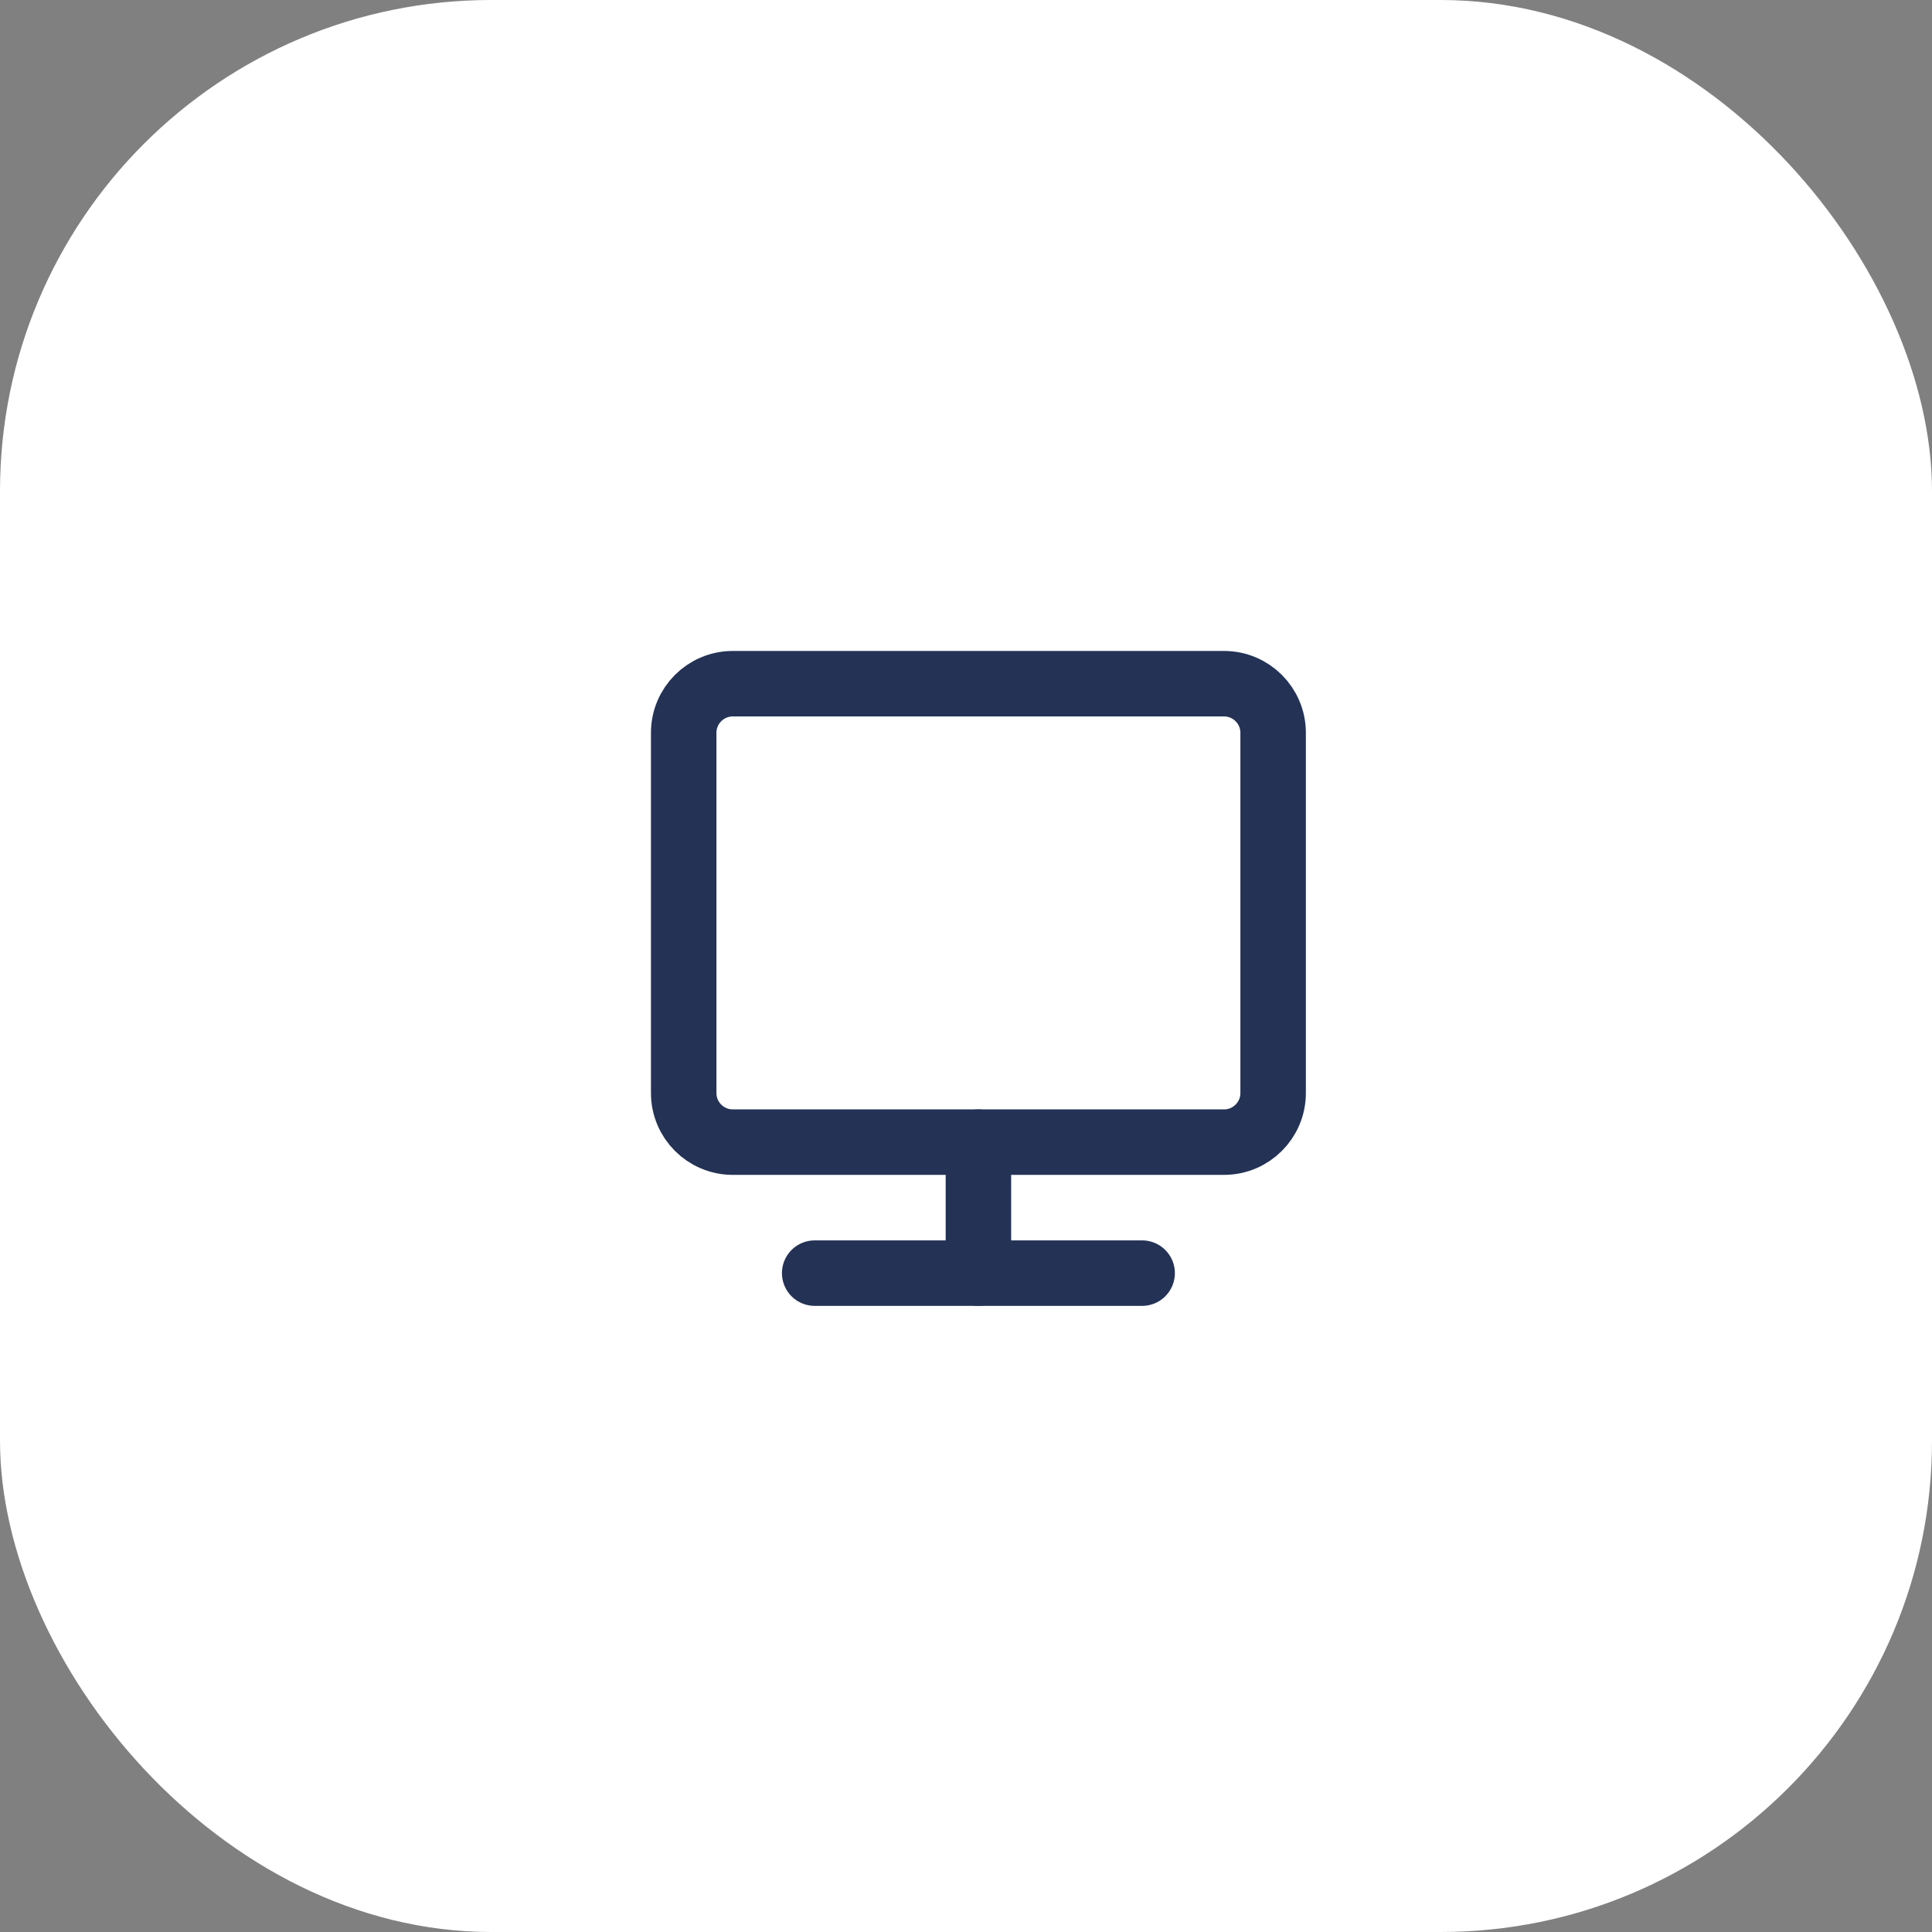
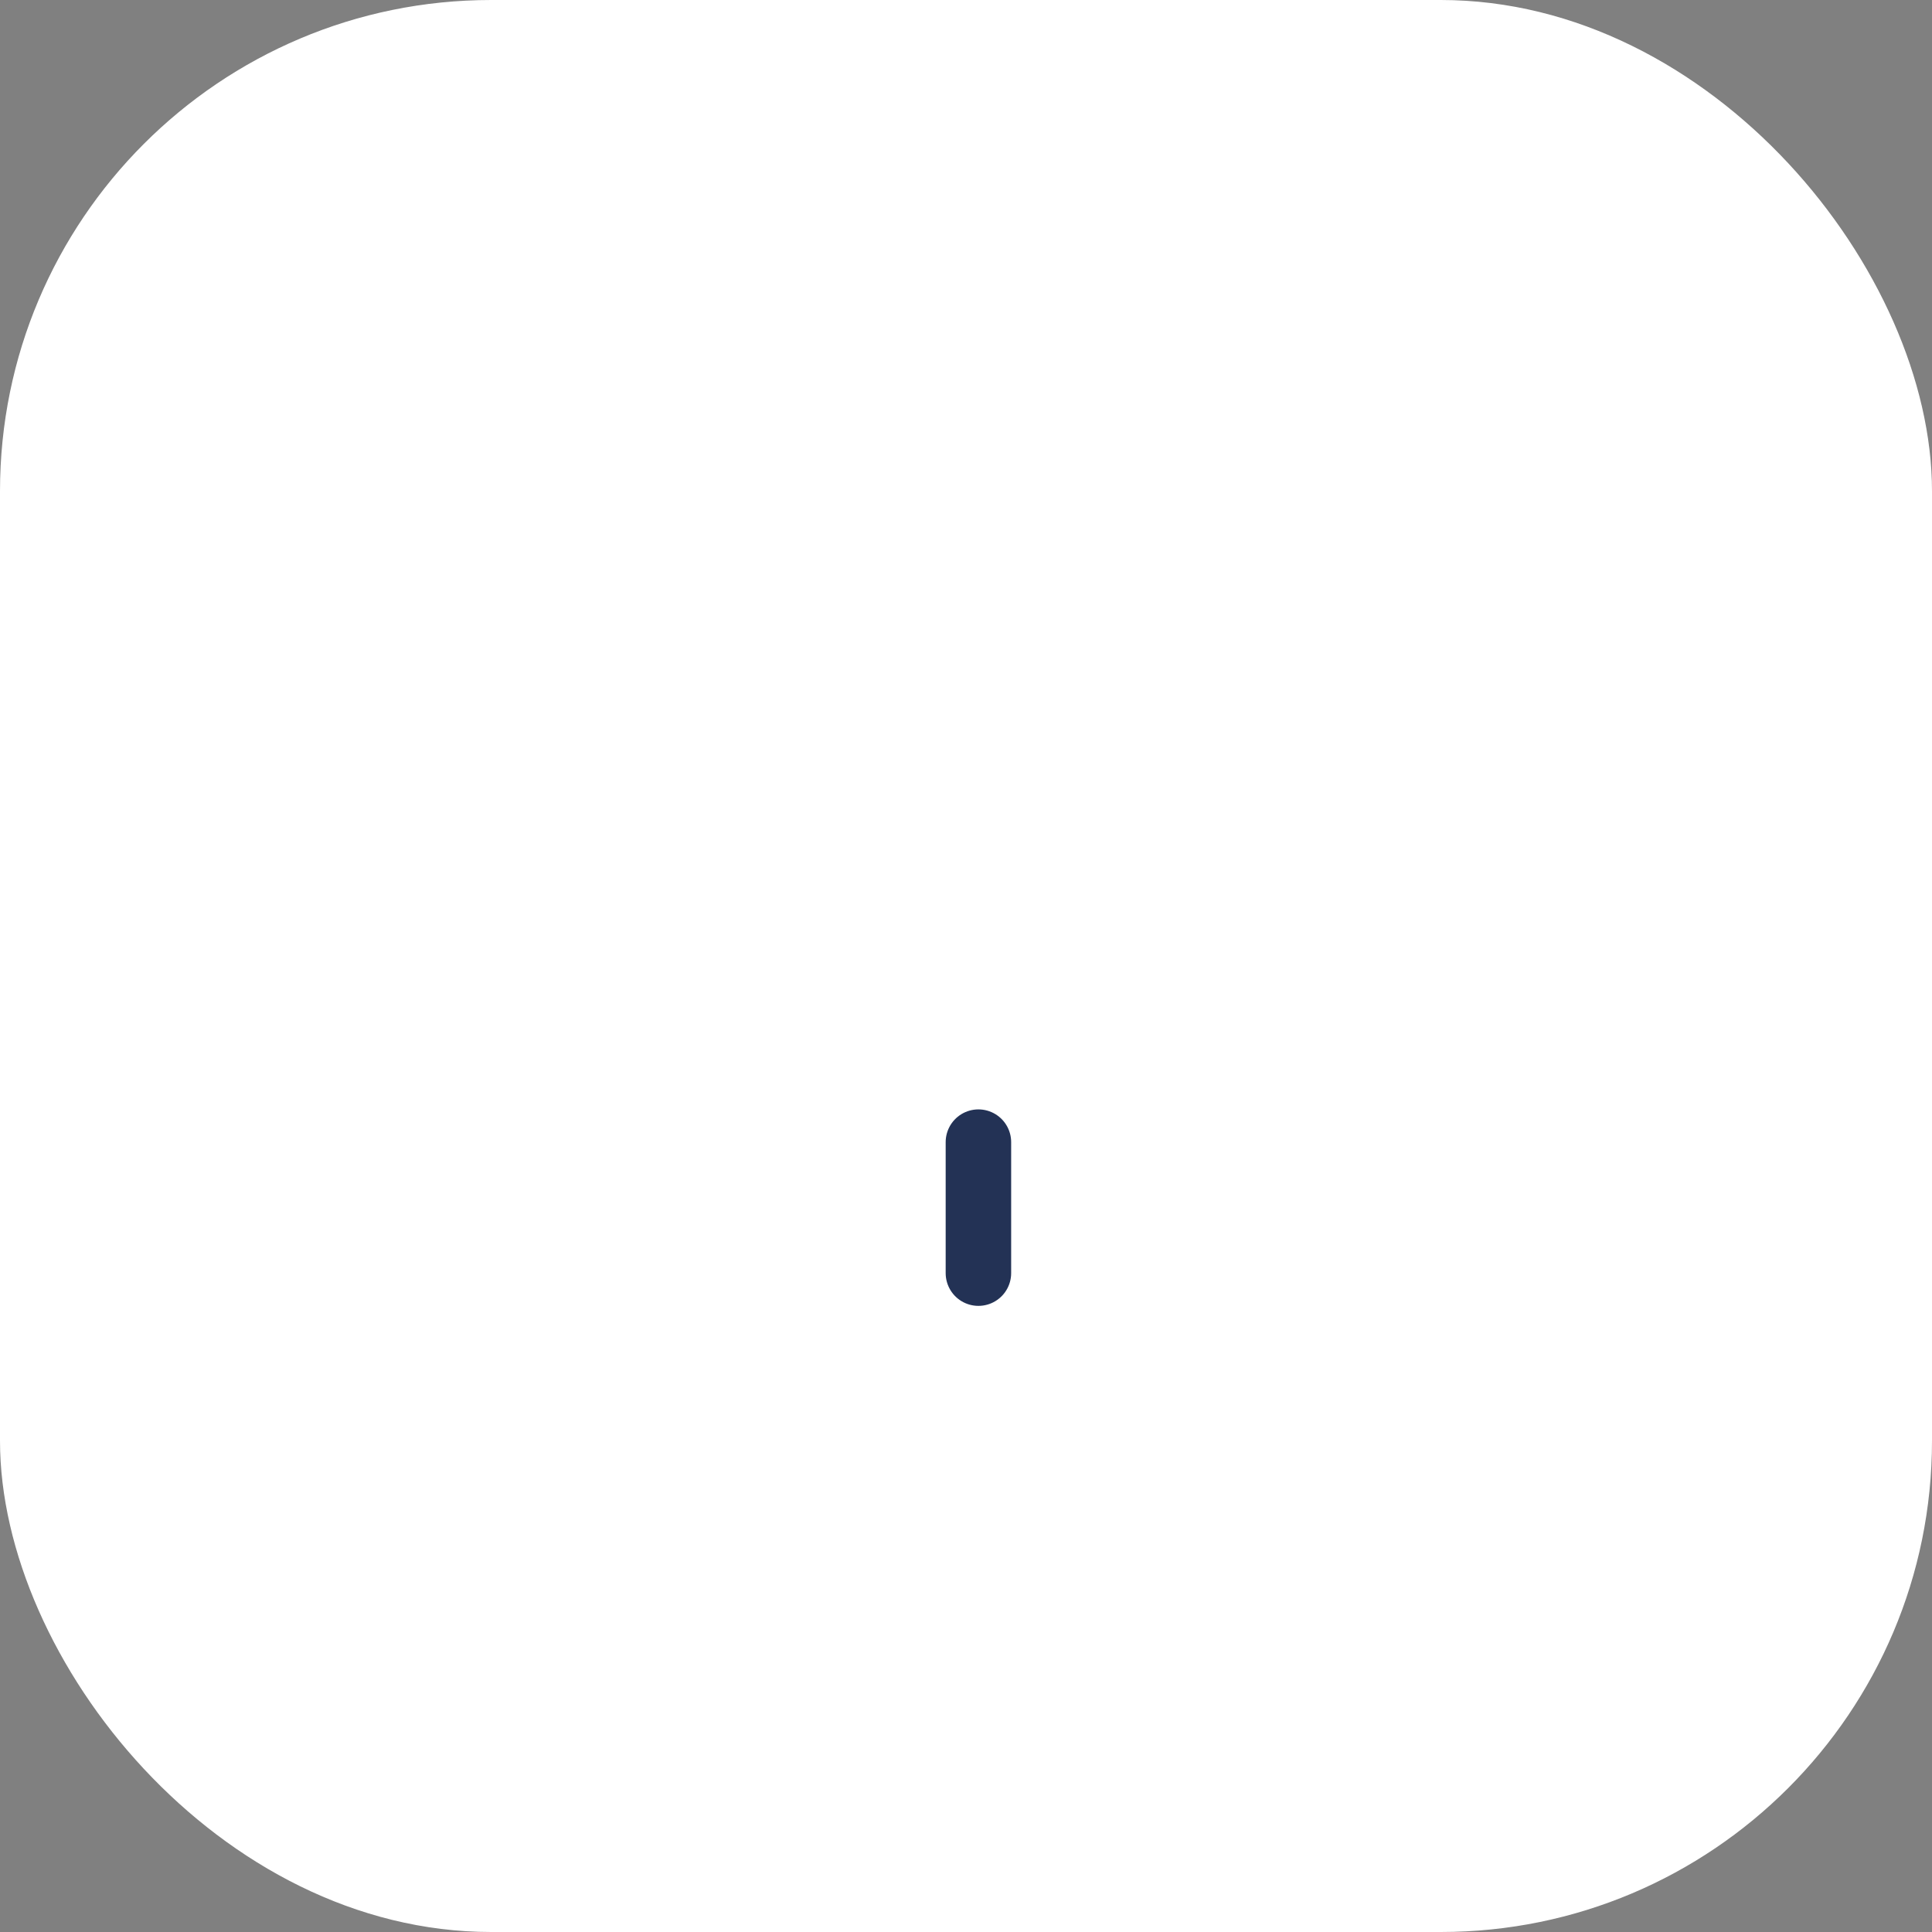
<svg xmlns="http://www.w3.org/2000/svg" width="66" height="66" viewBox="0 0 66 66" fill="none">
  <rect x="0" y="0" width="66" height="66" fill="#808080" stroke="none" />
  <rect width="66" height="66" rx="16.78" fill="white" />
-   <path d="M41.814 23.356H25.034C24.107 23.356 23.356 24.107 23.356 25.034V37.339C23.356 38.266 24.107 39.017 25.034 39.017H41.814C42.74 39.017 43.492 38.266 43.492 37.339V25.034C43.492 24.107 42.74 23.356 41.814 23.356Z" stroke="#233255" stroke-width="2.237" stroke-linejoin="round" />
-   <path d="M27.831 43.492H39.017" stroke="#233255" stroke-width="2.237" stroke-linecap="round" stroke-linejoin="round" />
  <path d="M33.424 39.017V43.492" stroke="#233255" stroke-width="2.237" stroke-linecap="round" stroke-linejoin="round" />
</svg>